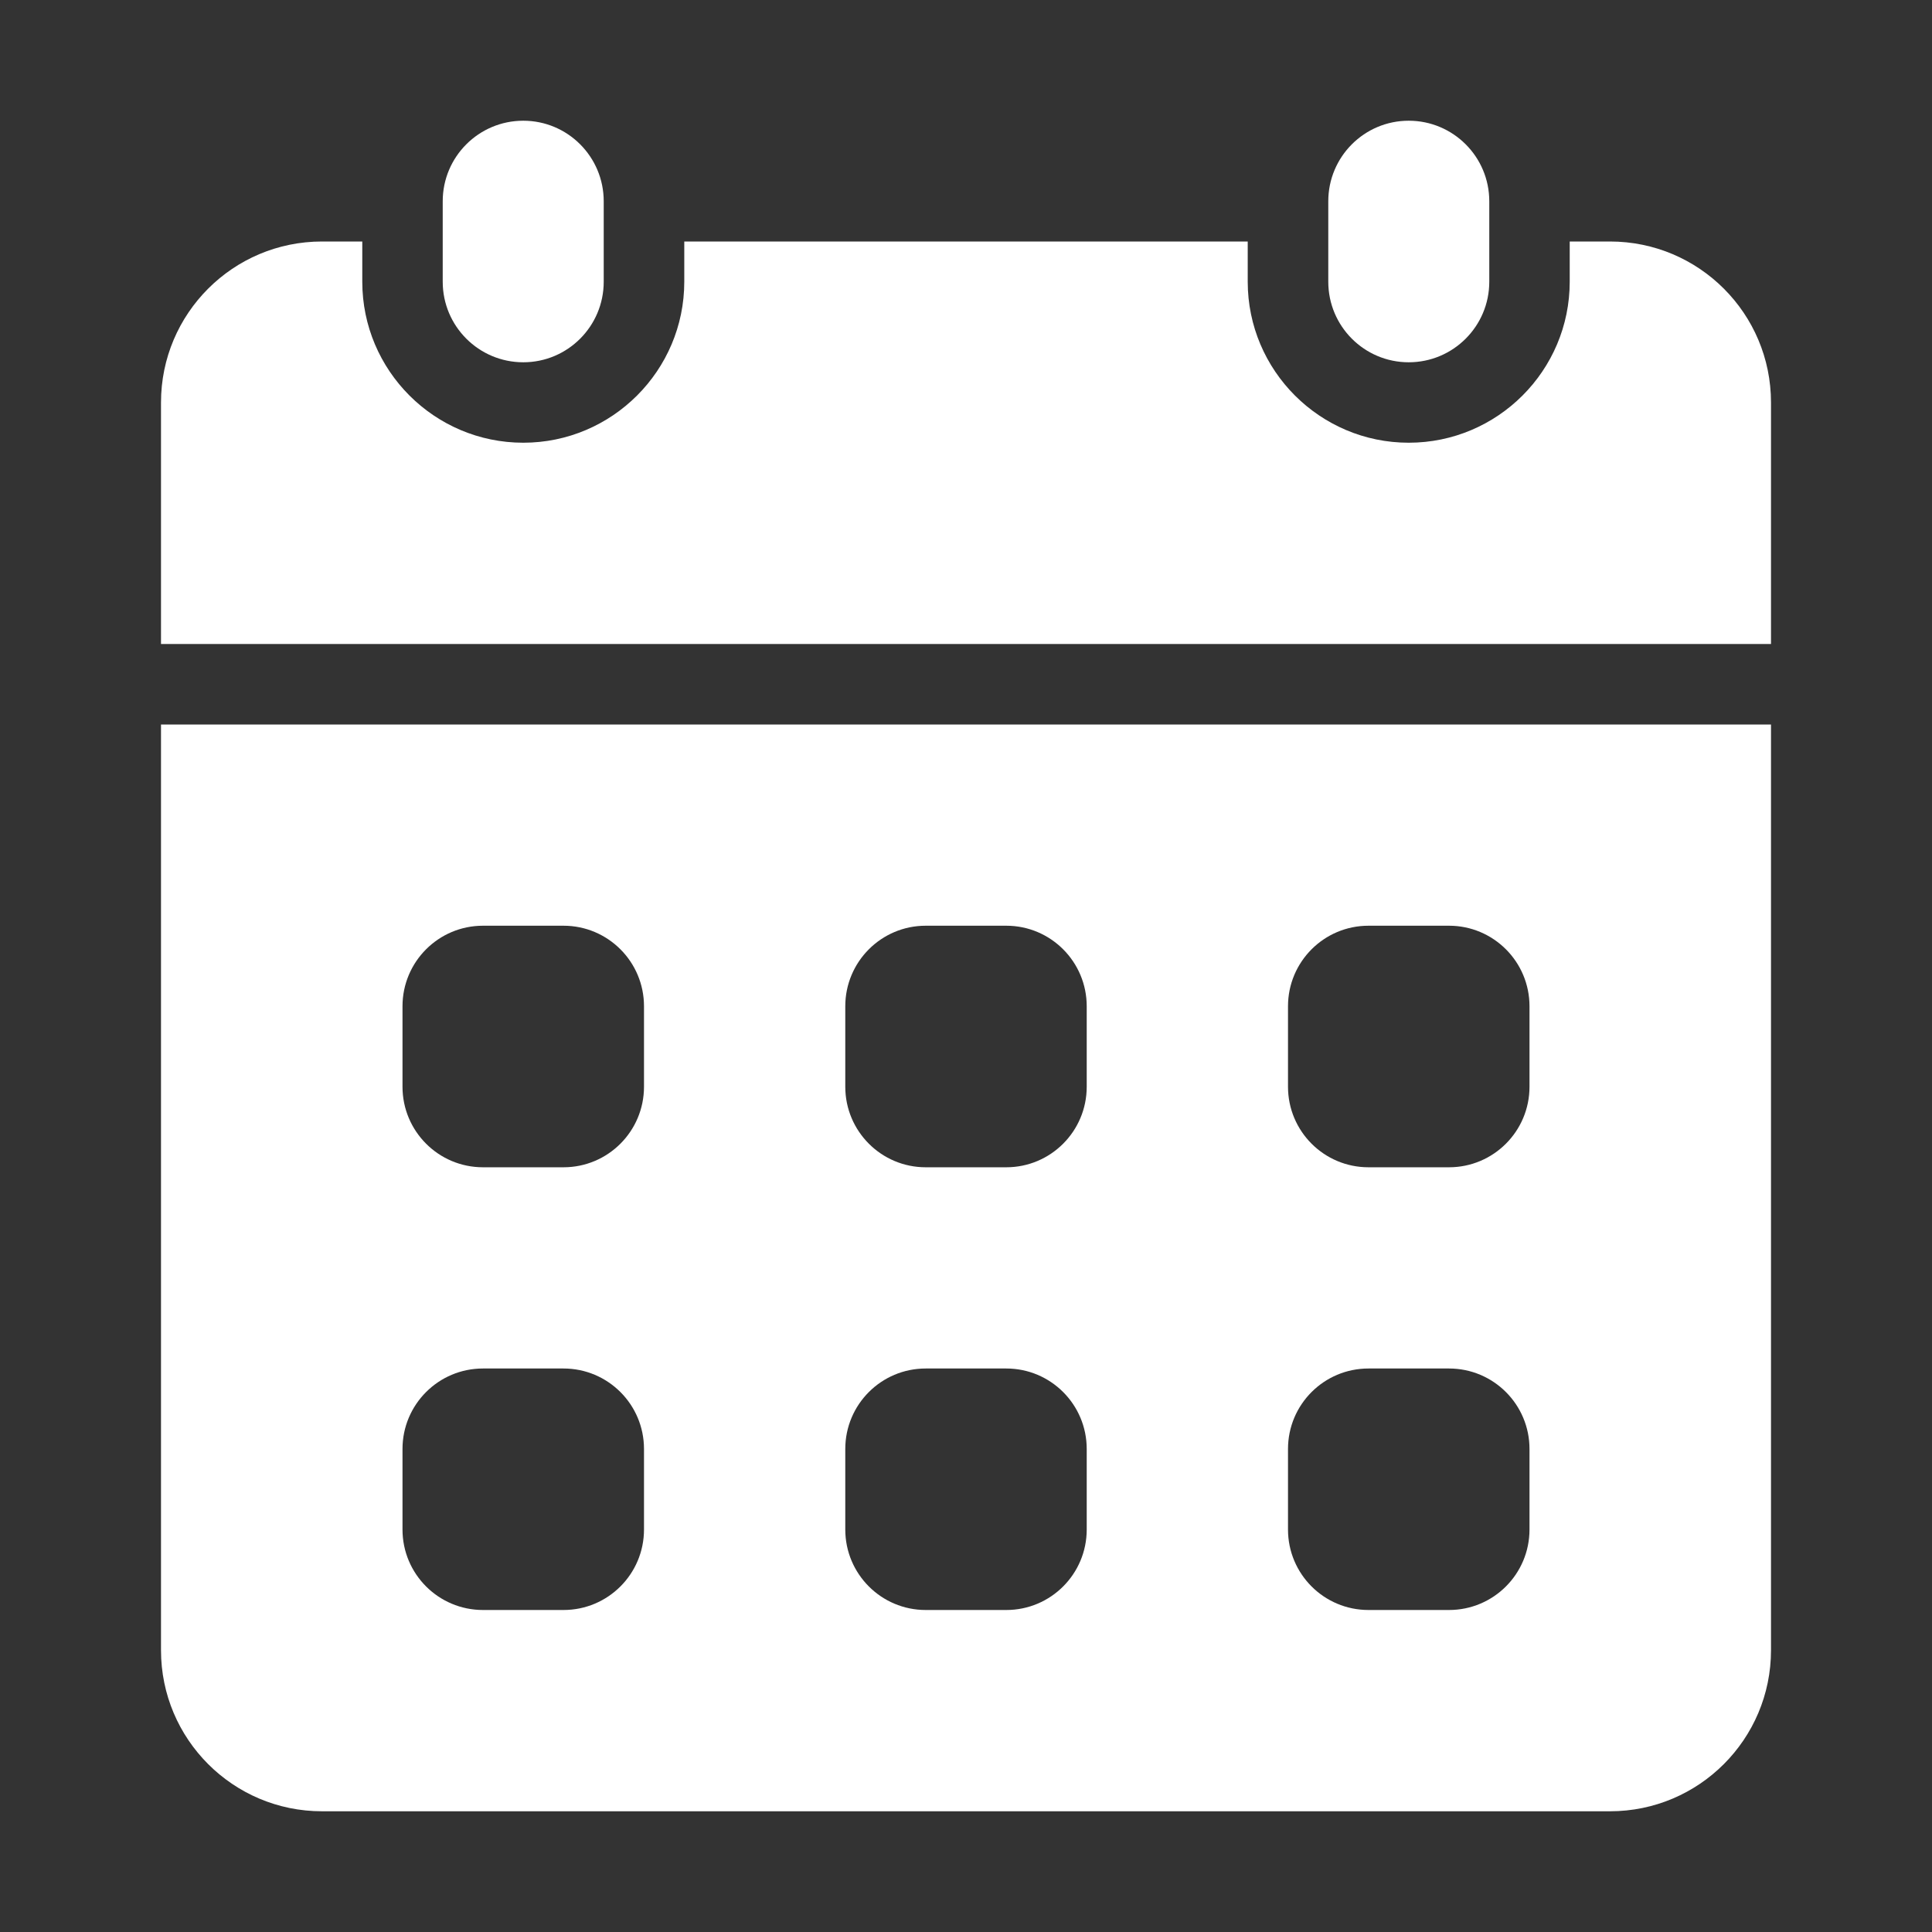
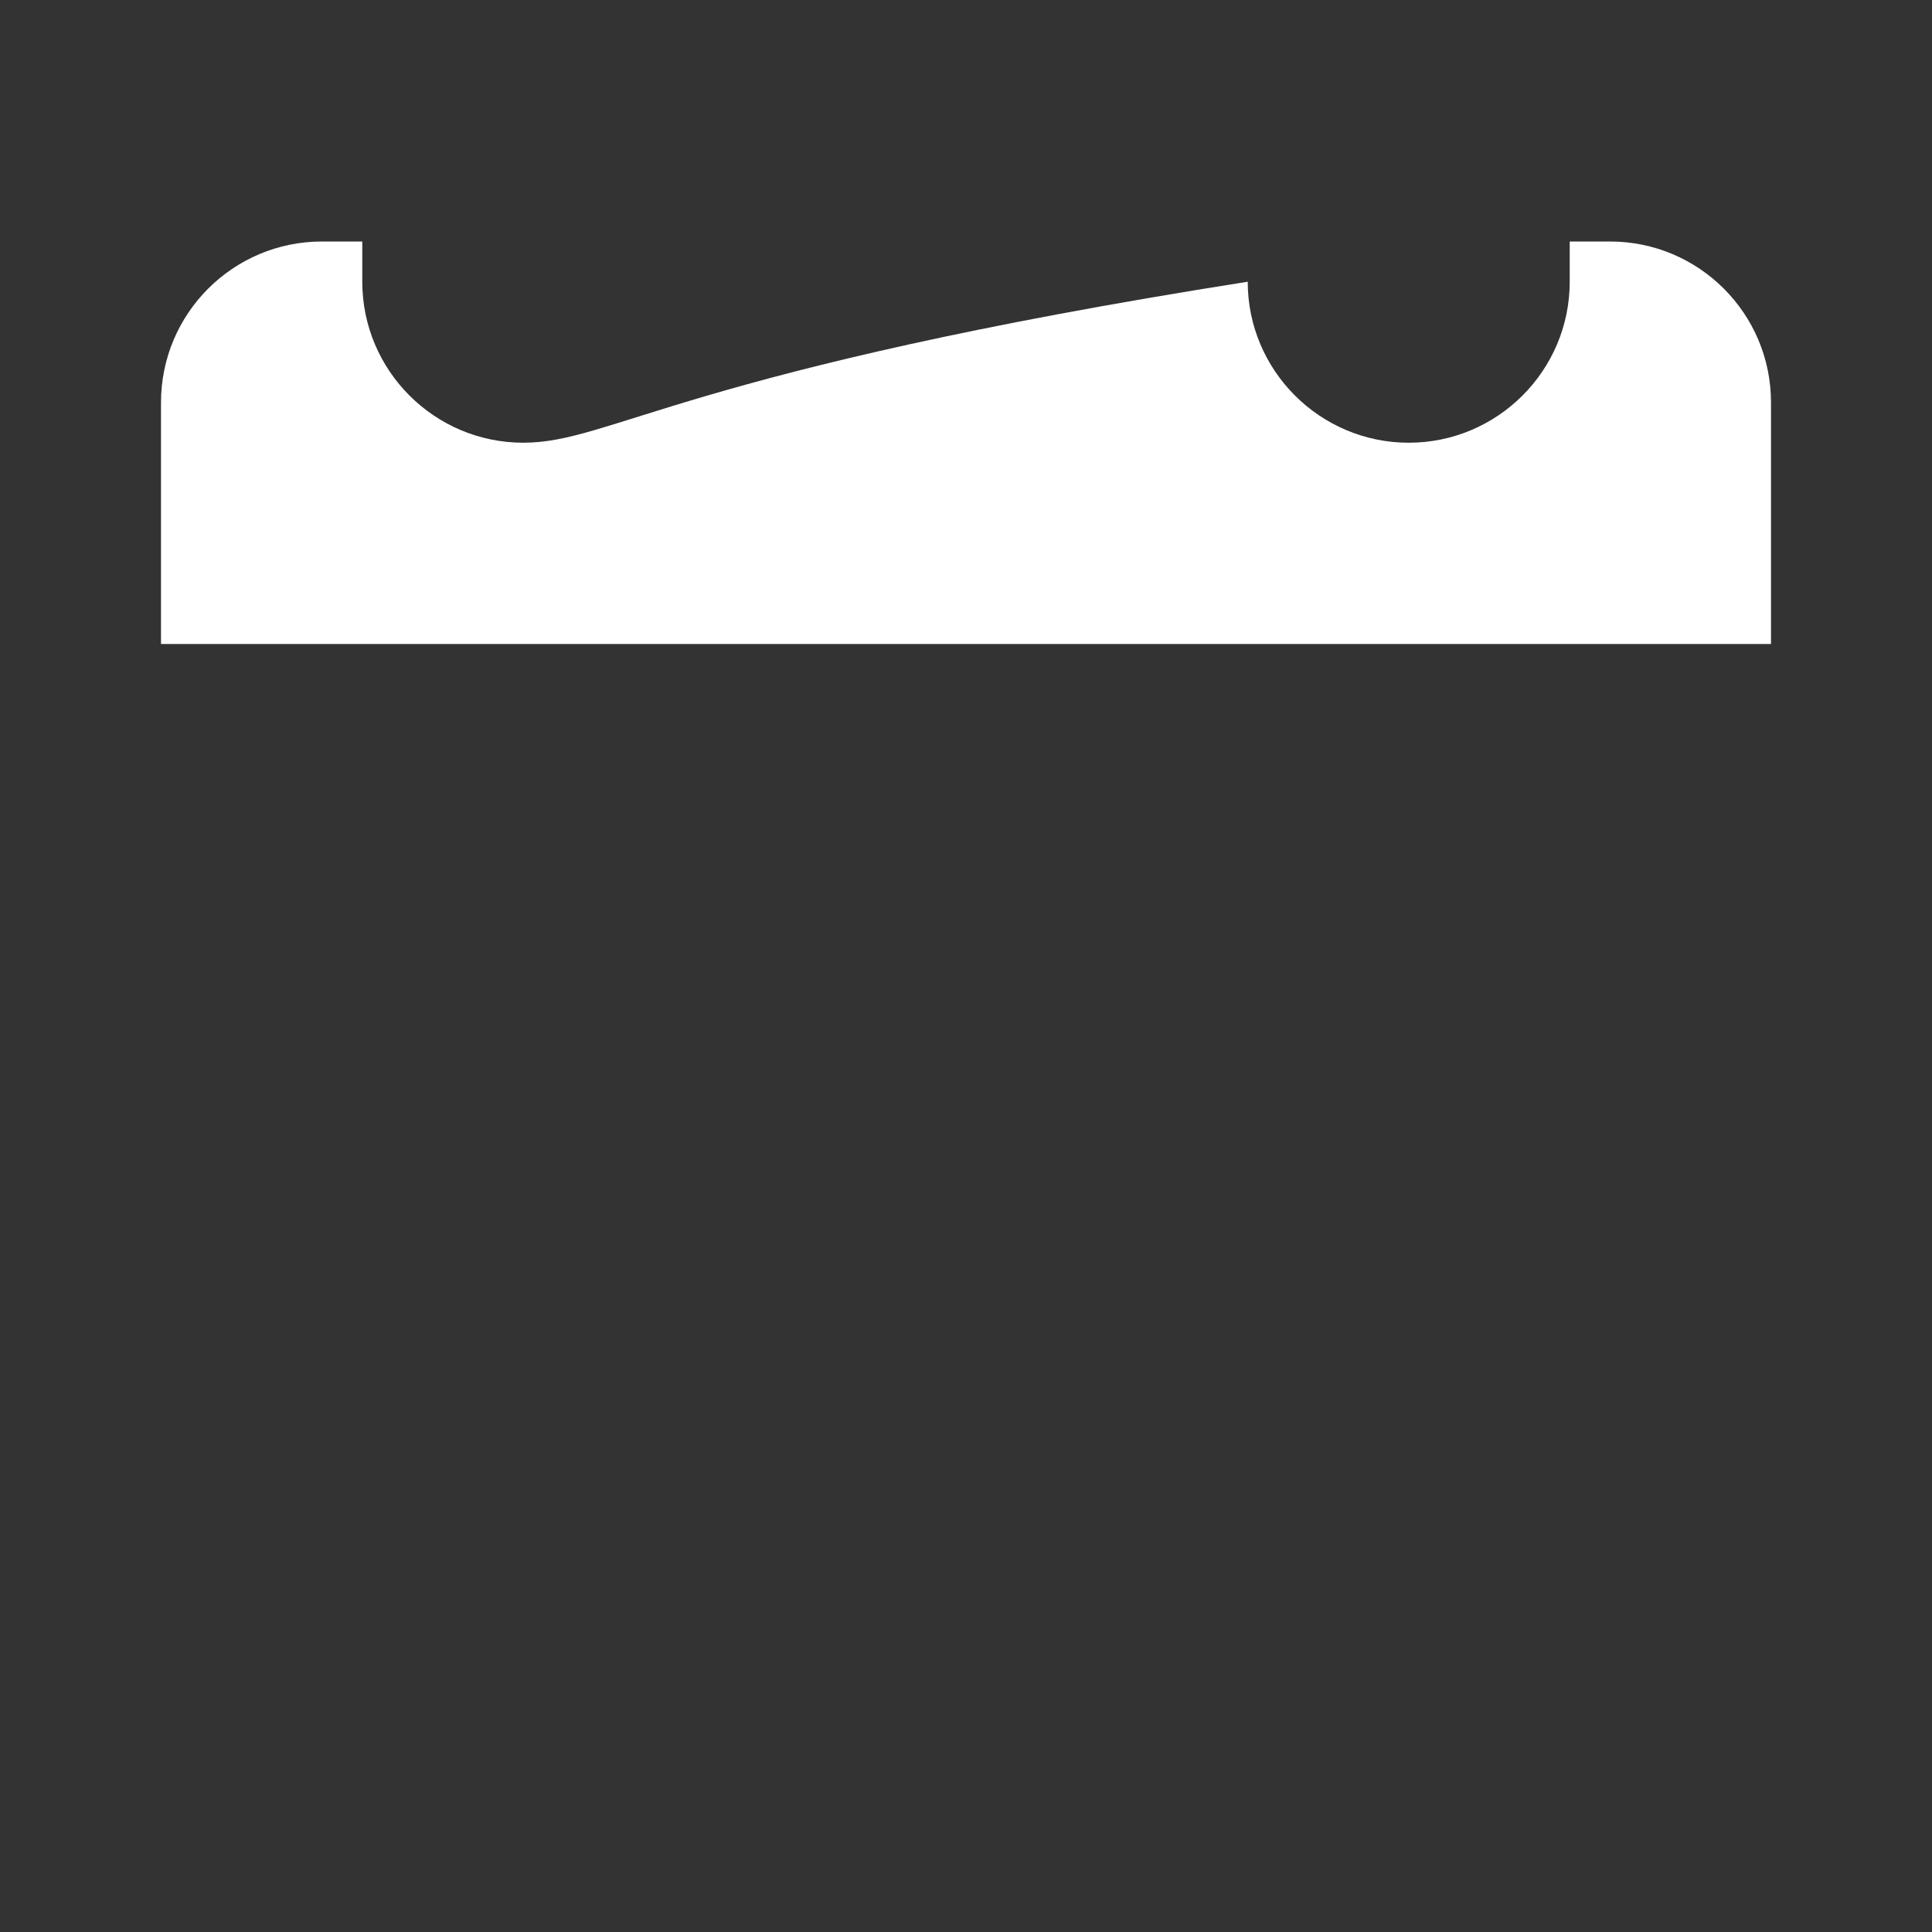
<svg xmlns="http://www.w3.org/2000/svg" width="33" height="33" viewBox="0 0 33 33" fill="none">
  <rect x="0" y="0" width="33" height="33" fill="#333333" stroke="none" />
-   <path d="M10.312 3.438C10.312 2.678 9.697 2.062 8.938 2.062C8.178 2.062 7.562 2.678 7.562 3.438V4.812C7.562 5.572 8.178 6.188 8.938 6.188C9.697 6.188 10.312 5.572 10.312 4.812V3.438Z" fill="white" />
-   <path d="M25.438 3.438C25.438 2.678 24.822 2.062 24.062 2.062C23.303 2.062 22.688 2.678 22.688 3.438V4.812C22.688 5.572 23.303 6.188 24.062 6.188C24.822 6.188 25.438 5.572 25.438 4.812V3.438Z" fill="white" />
-   <path d="M2.75 12.375V28.188C2.75 29.706 3.981 30.938 5.5 30.938H27.5C29.019 30.938 30.25 29.706 30.25 28.188V12.375H2.75ZM11 26.125C11 26.885 10.385 27.5 9.625 27.5H8.25C7.49 27.5 6.875 26.885 6.875 26.125V24.75C6.875 23.99 7.49 23.375 8.25 23.375H9.625C10.385 23.375 11 23.99 11 24.75V26.125ZM11 18.562C11 19.322 10.385 19.938 9.625 19.938H8.25C7.49 19.938 6.875 19.322 6.875 18.562V17.188C6.875 16.428 7.49 15.812 8.25 15.812H9.625C10.385 15.812 11 16.428 11 17.188V18.562ZM18.562 26.125C18.562 26.885 17.947 27.5 17.188 27.5H15.812C15.053 27.5 14.438 26.885 14.438 26.125V24.75C14.438 23.99 15.053 23.375 15.812 23.375H17.188C17.947 23.375 18.562 23.99 18.562 24.75V26.125ZM18.562 18.562C18.562 19.322 17.947 19.938 17.188 19.938H15.812C15.053 19.938 14.438 19.322 14.438 18.562V17.188C14.438 16.428 15.053 15.812 15.812 15.812H17.188C17.947 15.812 18.562 16.428 18.562 17.188V18.562ZM26.125 26.125C26.125 26.885 25.51 27.5 24.75 27.5H23.375C22.615 27.5 22 26.885 22 26.125V24.75C22 23.99 22.615 23.375 23.375 23.375H24.75C25.51 23.375 26.125 23.99 26.125 24.75V26.125ZM26.125 18.562C26.125 19.322 25.51 19.938 24.75 19.938H23.375C22.615 19.938 22 19.322 22 18.562V17.188C22 16.428 22.615 15.812 23.375 15.812H24.75C25.51 15.812 26.125 16.428 26.125 17.188V18.562Z" fill="white" />
-   <path d="M30.25 11V6.875C30.25 5.356 29.019 4.125 27.5 4.125H26.812V4.812C26.812 6.329 25.579 7.562 24.062 7.562C22.546 7.562 21.312 6.329 21.312 4.812V4.125H11.688V4.812C11.688 6.329 10.454 7.562 8.938 7.562C7.421 7.562 6.188 6.329 6.188 4.812V4.125H5.5C3.981 4.125 2.75 5.356 2.75 6.875V11H30.25Z" fill="white" />
+   <path d="M30.25 11V6.875C30.25 5.356 29.019 4.125 27.5 4.125H26.812V4.812C26.812 6.329 25.579 7.562 24.062 7.562C22.546 7.562 21.312 6.329 21.312 4.812V4.125V4.812C11.688 6.329 10.454 7.562 8.938 7.562C7.421 7.562 6.188 6.329 6.188 4.812V4.125H5.5C3.981 4.125 2.75 5.356 2.75 6.875V11H30.25Z" fill="white" />
</svg>